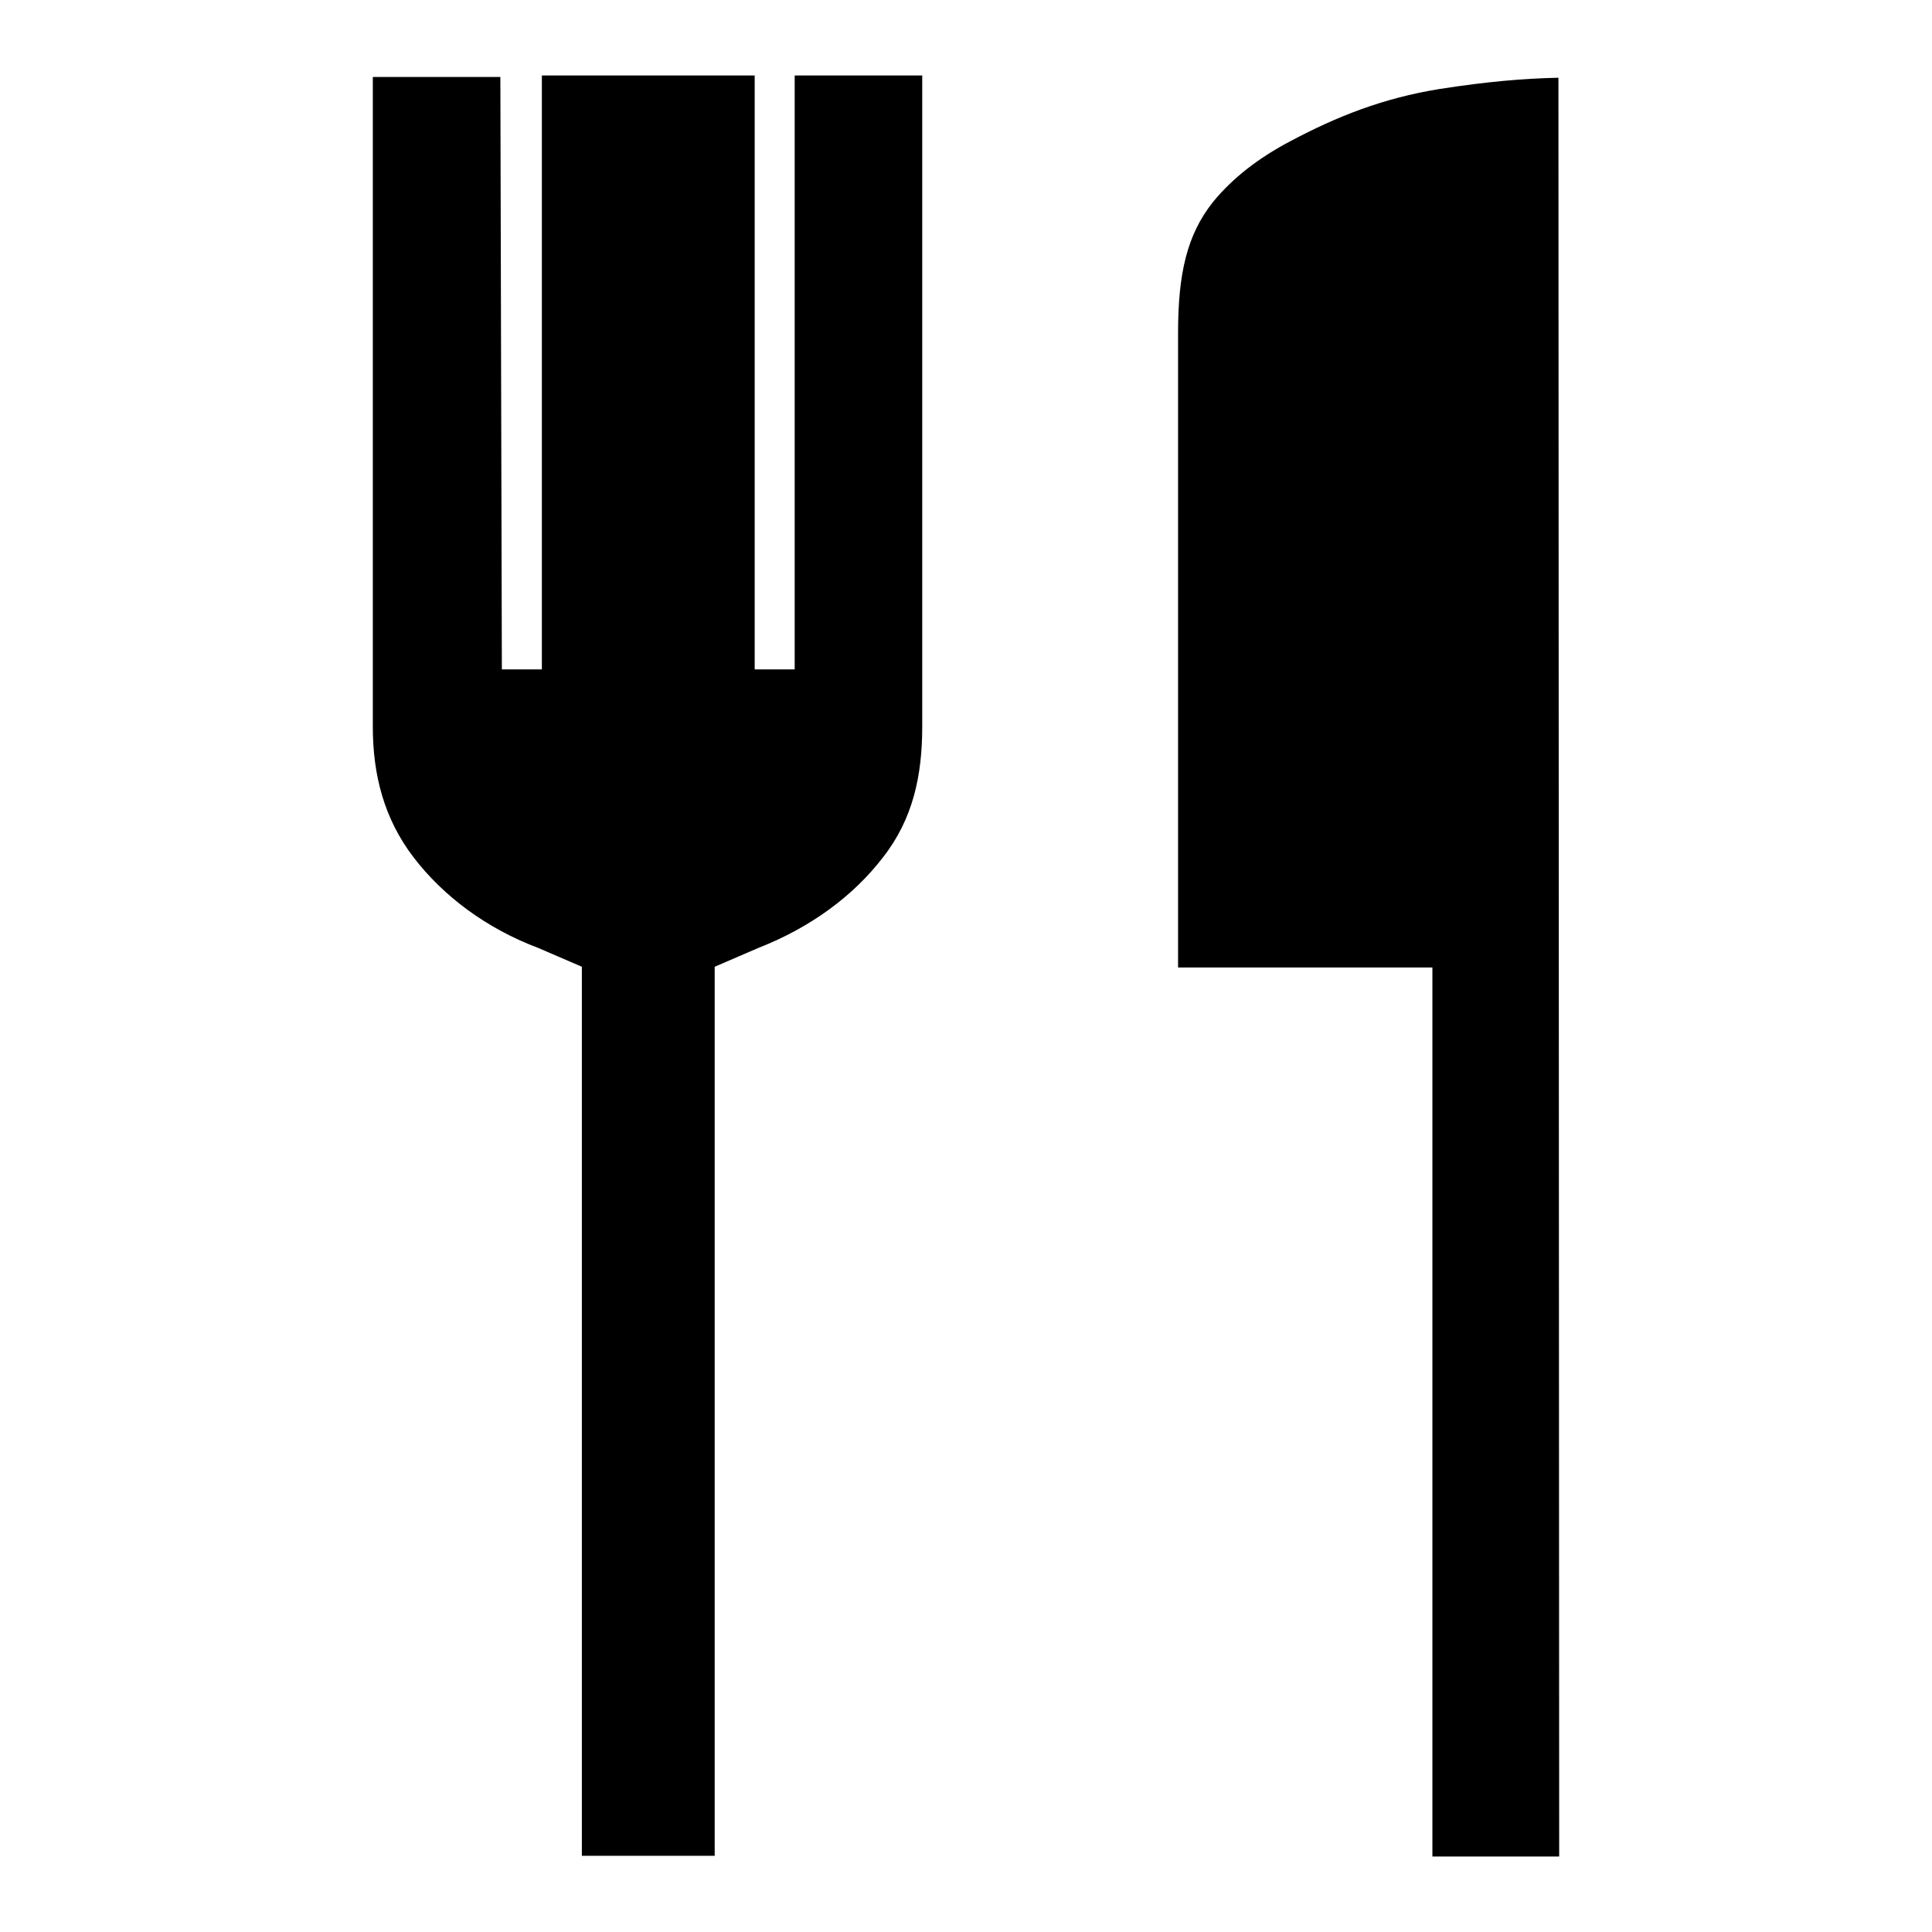
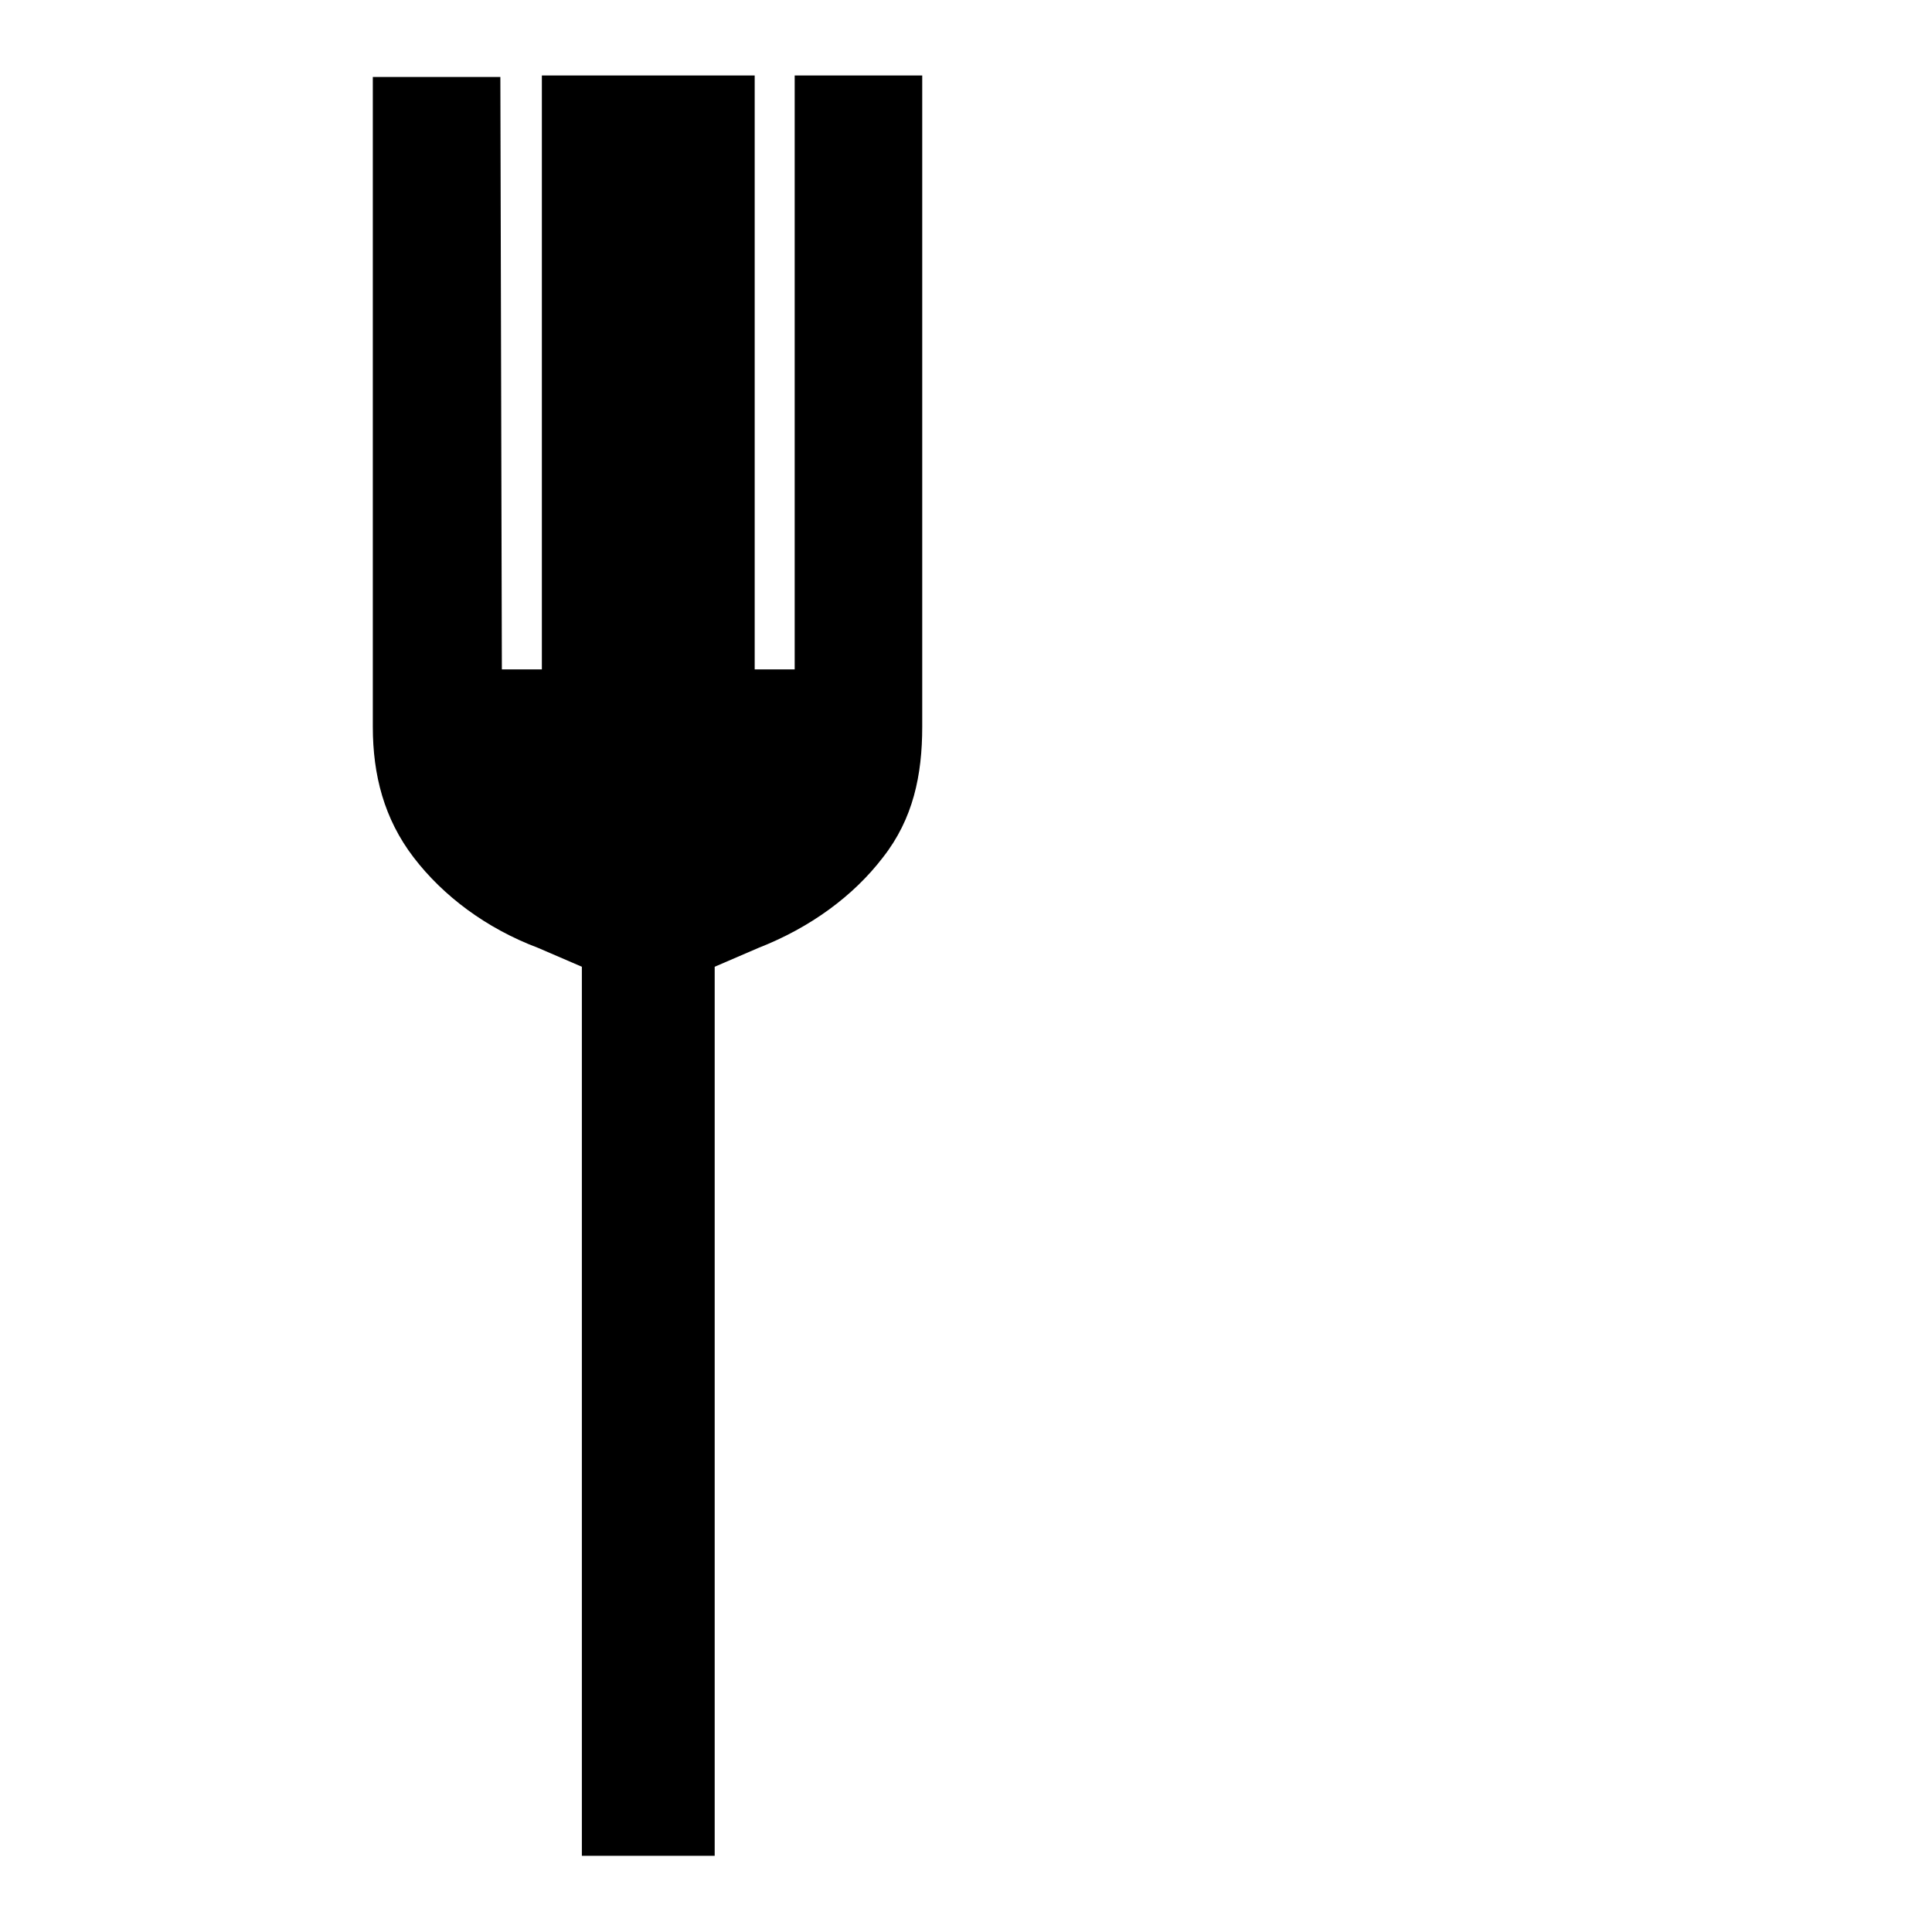
<svg xmlns="http://www.w3.org/2000/svg" version="1.1" x="0px" y="0px" viewBox="0 0 256 256" enable-background="new 0 0 256 256" xml:space="preserve">
  <g>
    <g>
      <path fill="#000000" d="M49.4,10.2l16.9,0l0.2,78.5h5.3V10l28.2,0v78.7h5.3V10l16.9,0v86.3c0,6.4-1.2,12.2-5.2,17.3c-3.9,5.1-9.6,9.3-16.5,12l-5.8,2.5v117.8H77.1V128.1l-5.8-2.5c-6.9-2.6-12.6-6.9-16.5-12c-3.9-5.1-5.4-10.9-5.4-17.3V10.2z" />
-       <path fill="#000000" d="M206.6,246l-16.8,0l0-117.8l-33.7,0c0-14.5,0-49.7,0-84.1c0-7.9,1.2-13,4.6-17.3c2.6-3.2,6.1-5.9,10.3-8.1c6.2-3.3,12.3-5.7,19.7-6.9c6.4-1,11.2-1.4,15.8-1.5L206.6,246L206.6,246L206.6,246z" />
    </g>
  </g>
</svg>